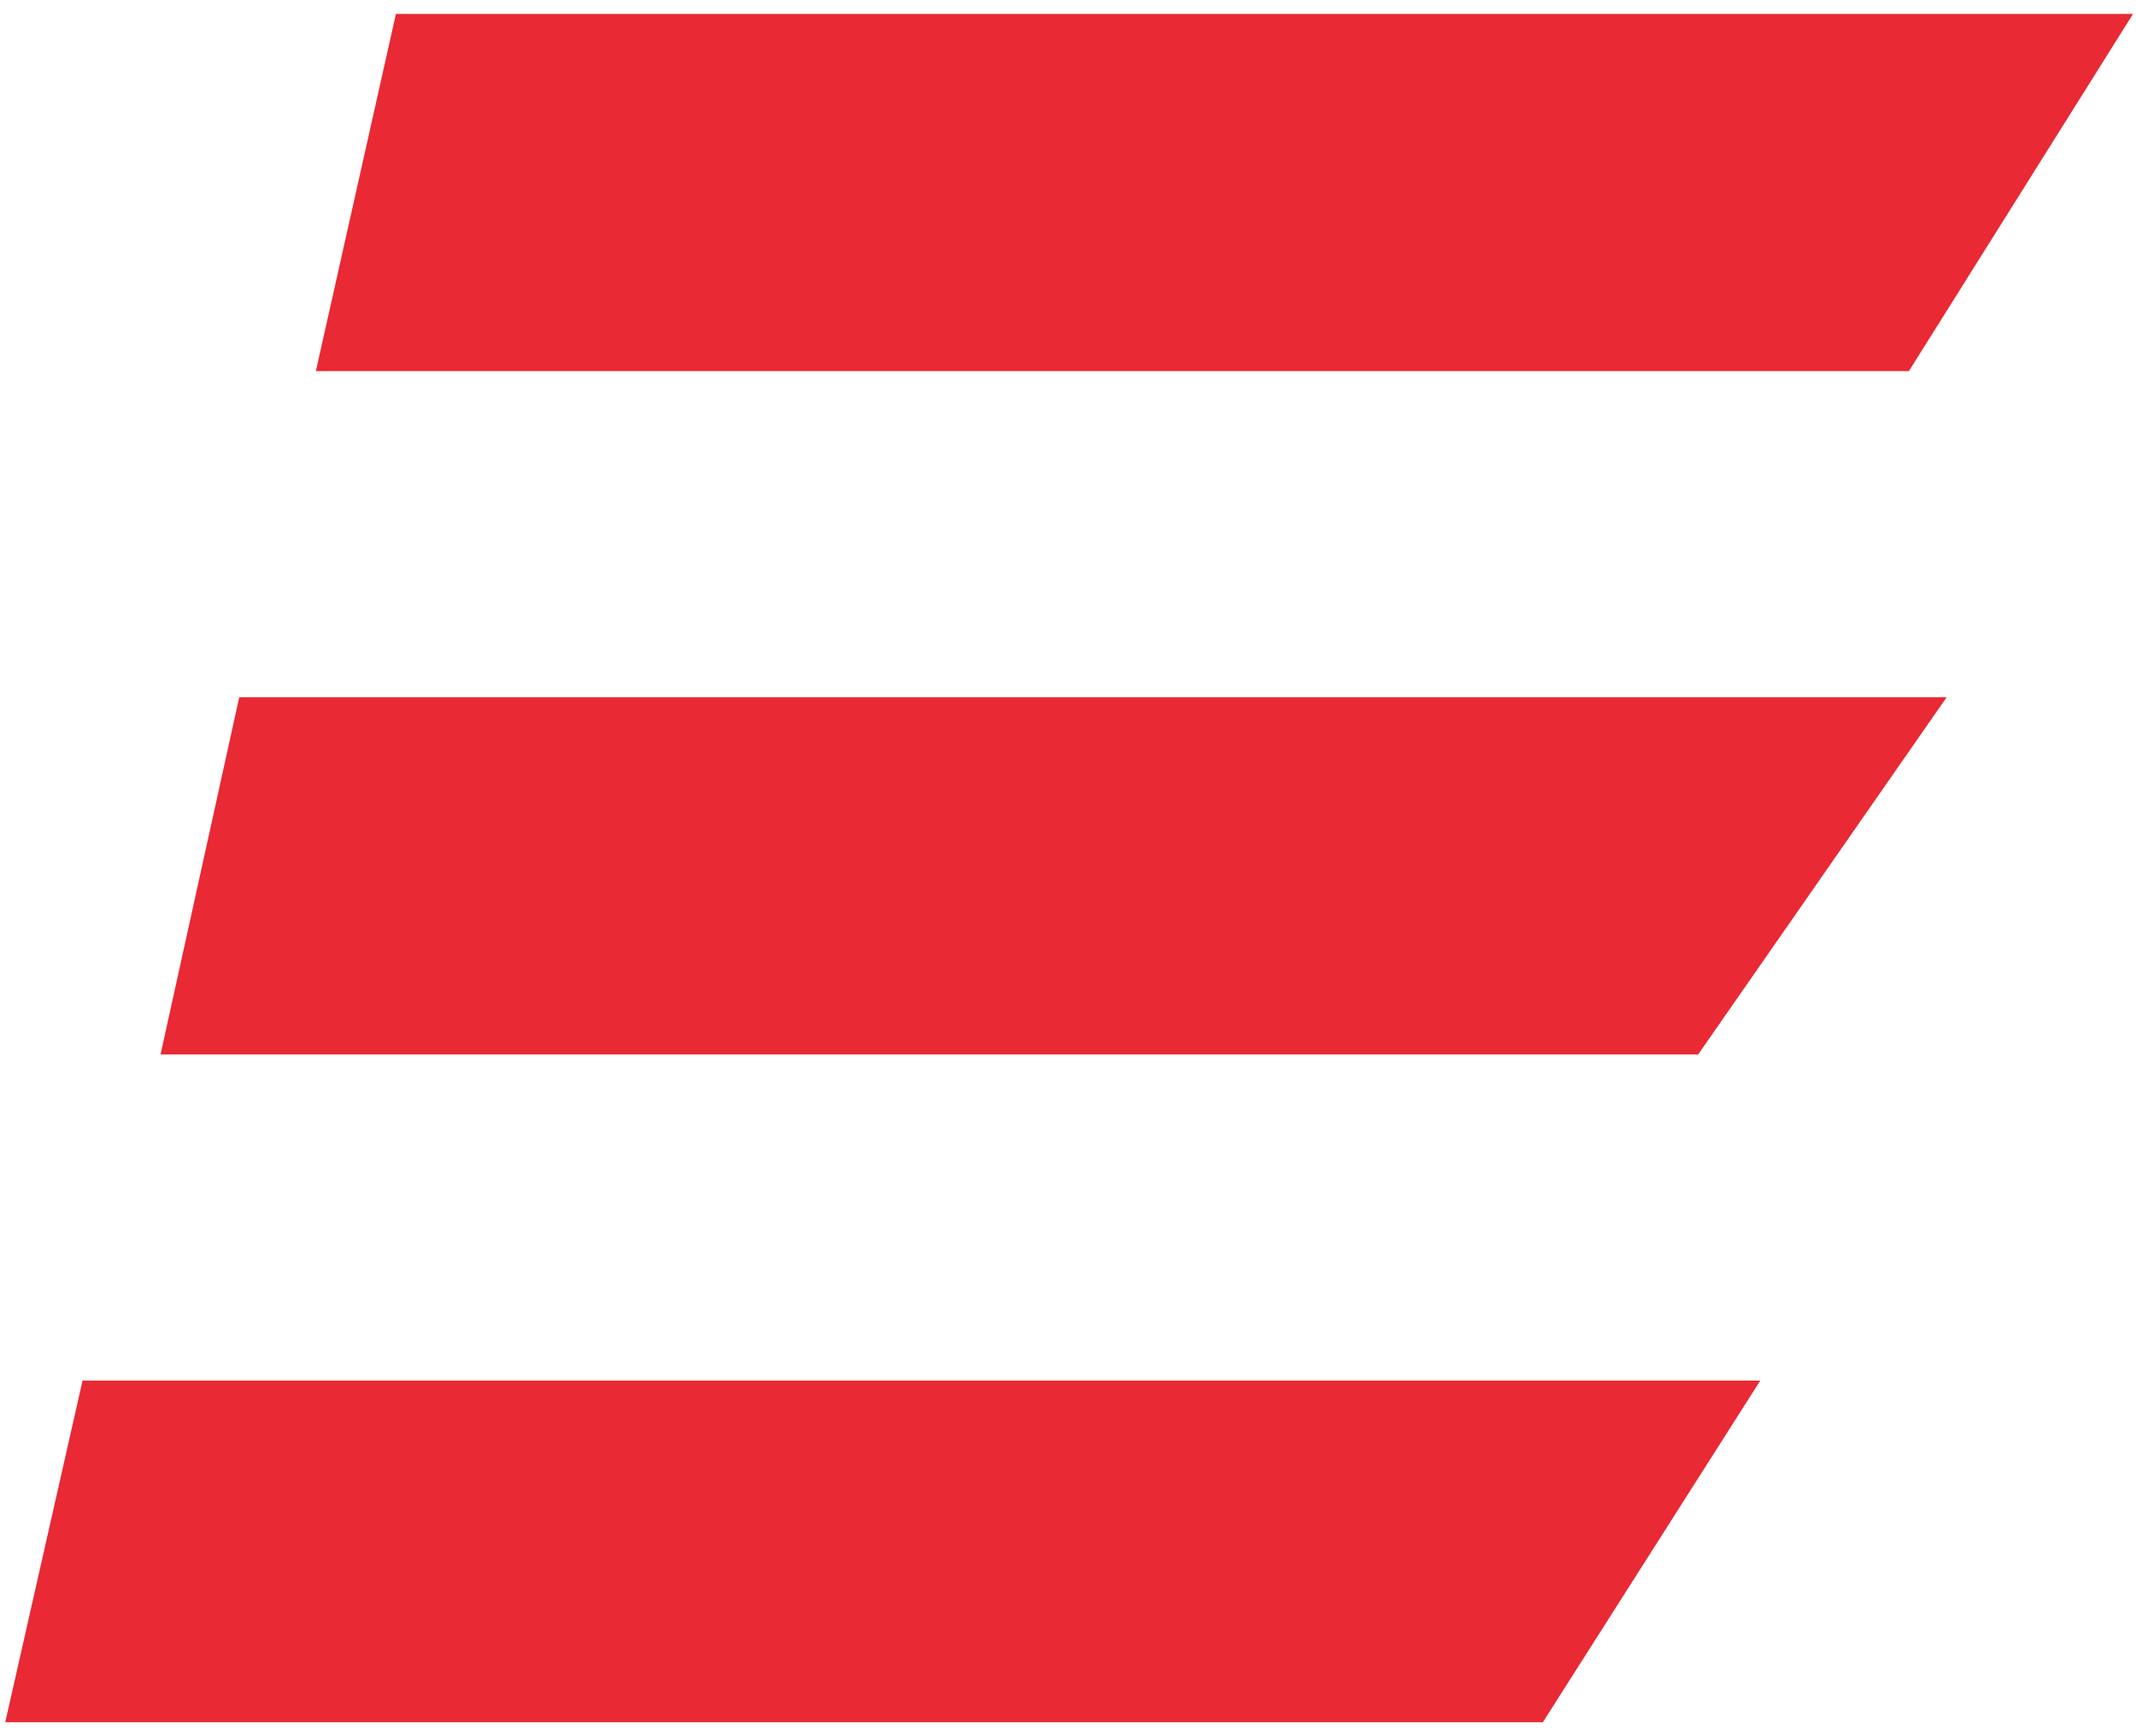
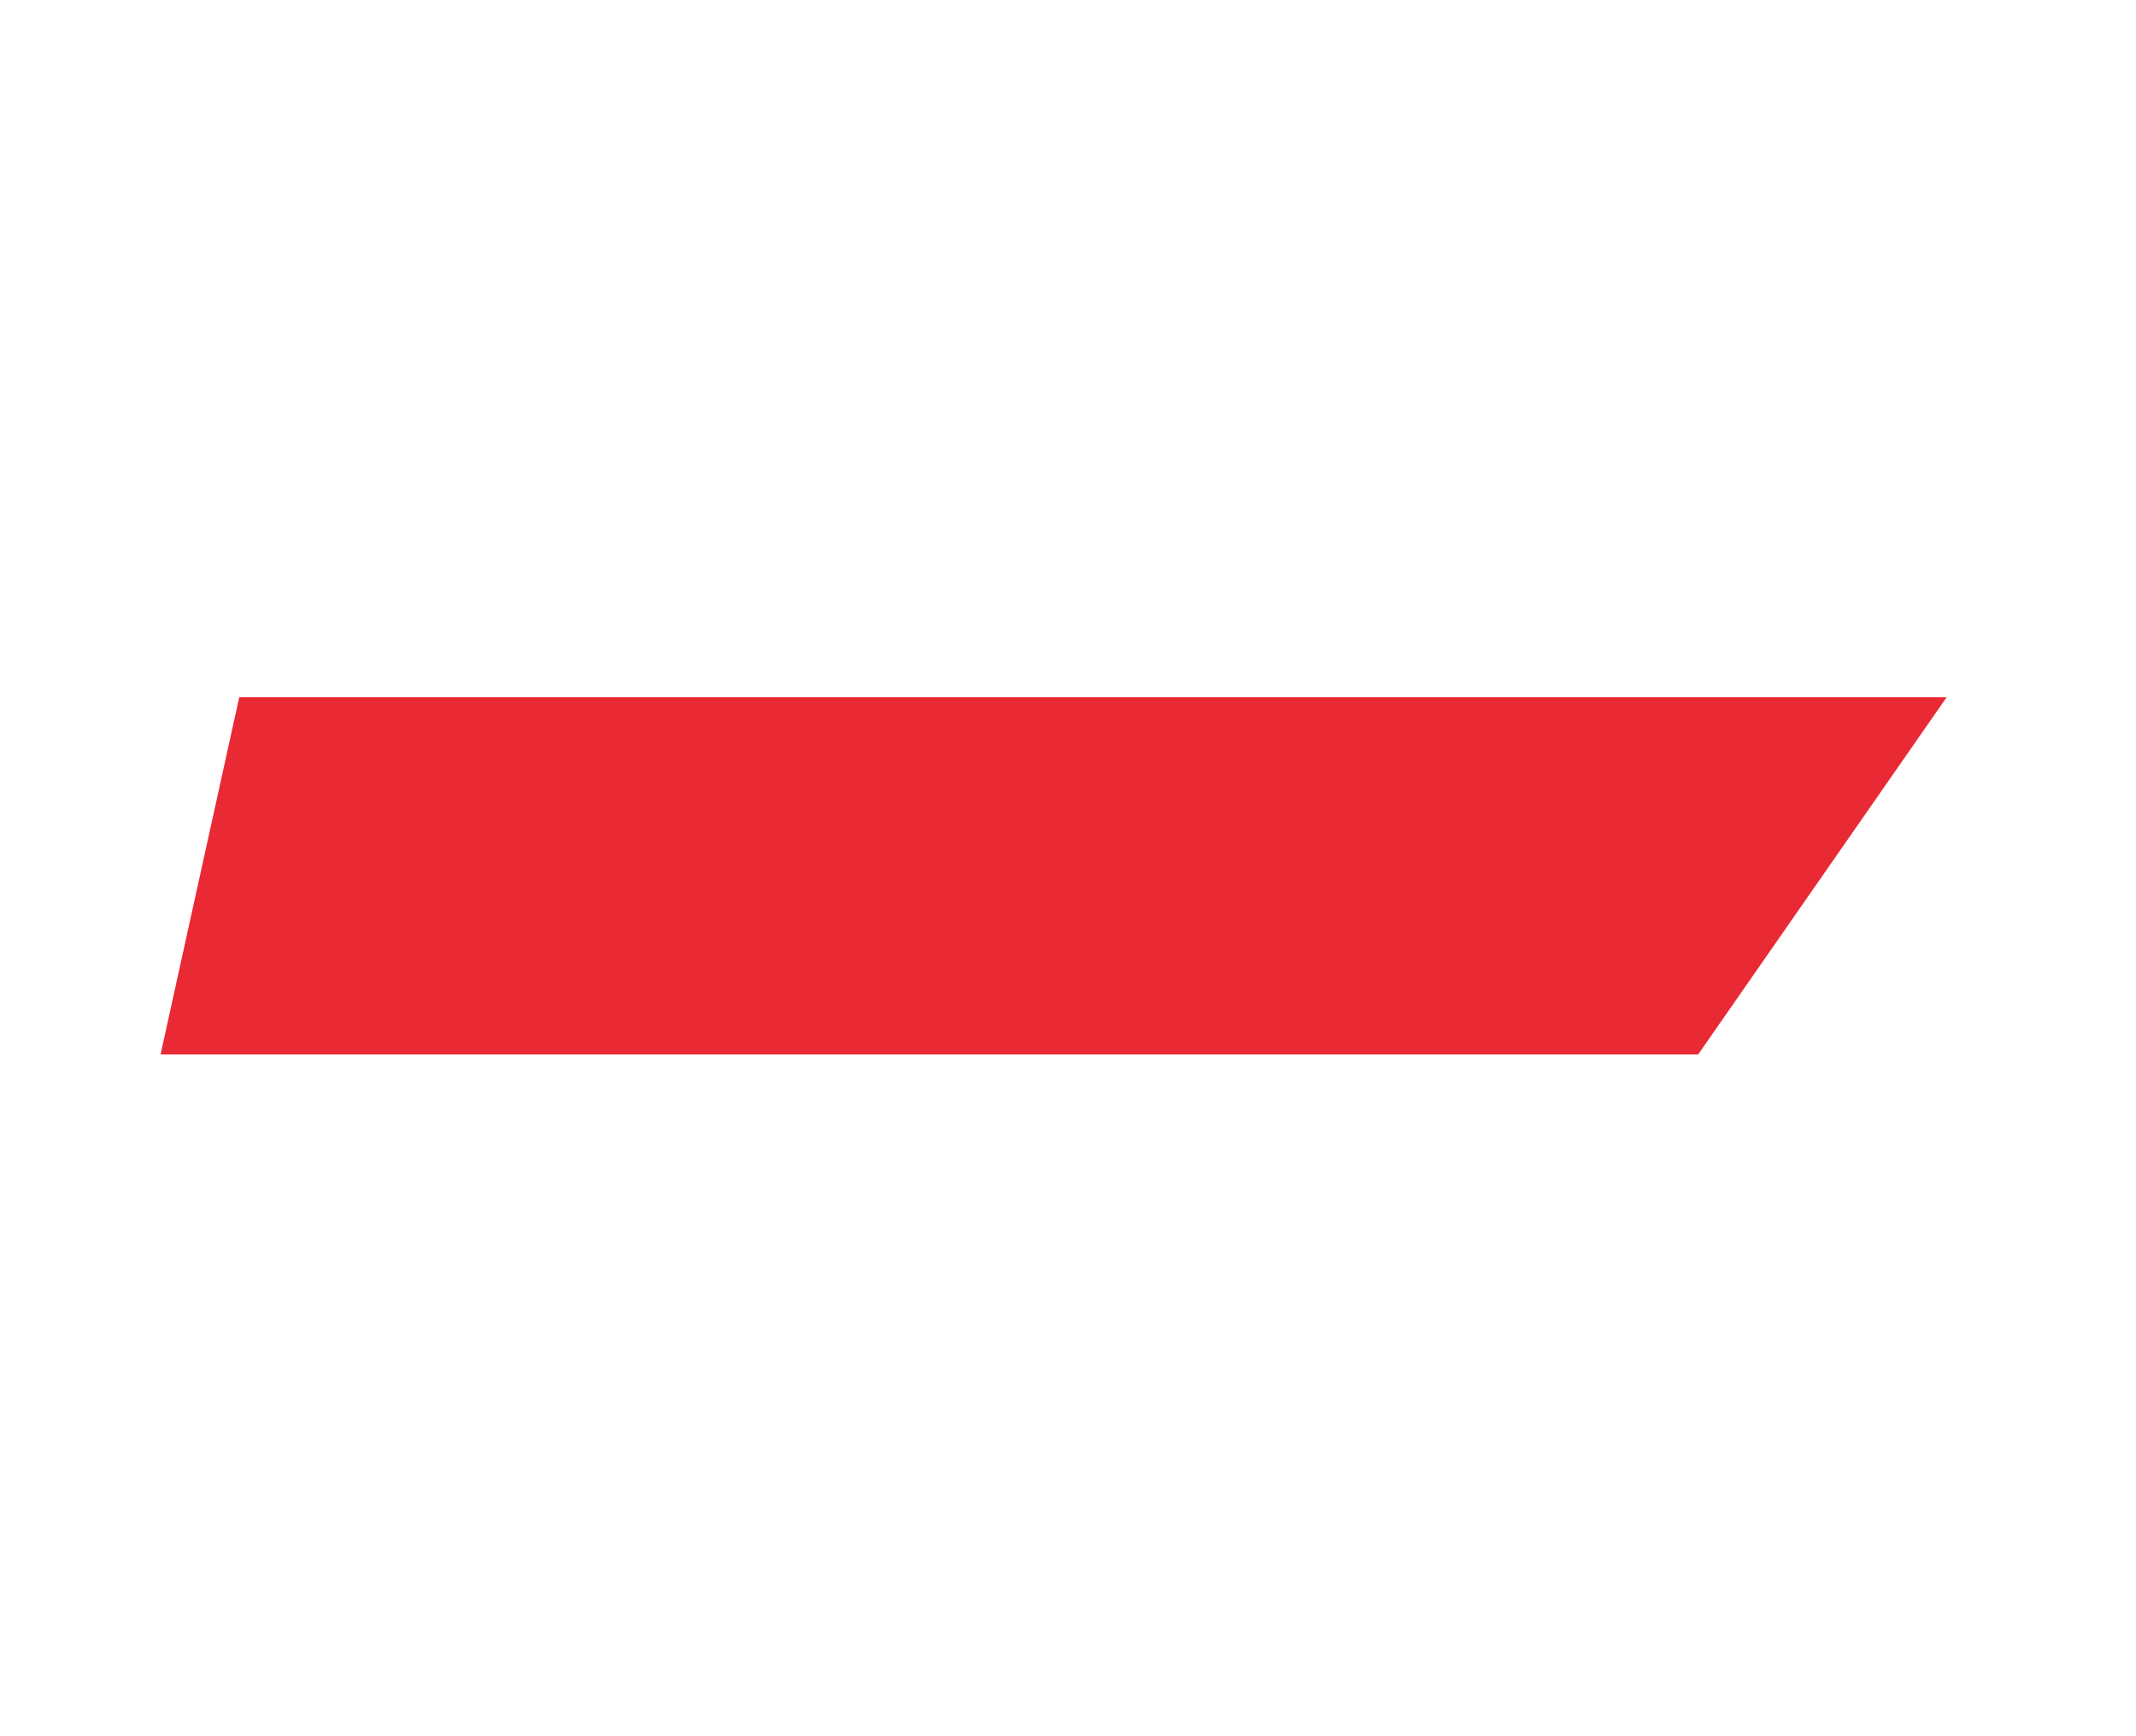
<svg xmlns="http://www.w3.org/2000/svg" width="139" height="113" viewBox="0 0 139 113" fill="none">
-   <path d="M25.764 0.907H82.558H138.807L124.221 24.153H20.555L25.764 0.907Z" fill="#E92934" />
  <path d="M15.568 45.378H71.392H126.678L110.507 68.624H10.448L15.568 45.378Z" fill="#E92934" />
-   <path d="M5.372 89.849H60.225H114.55L100.4 112.084H0.341L5.372 89.849Z" fill="#E92934" />
</svg>